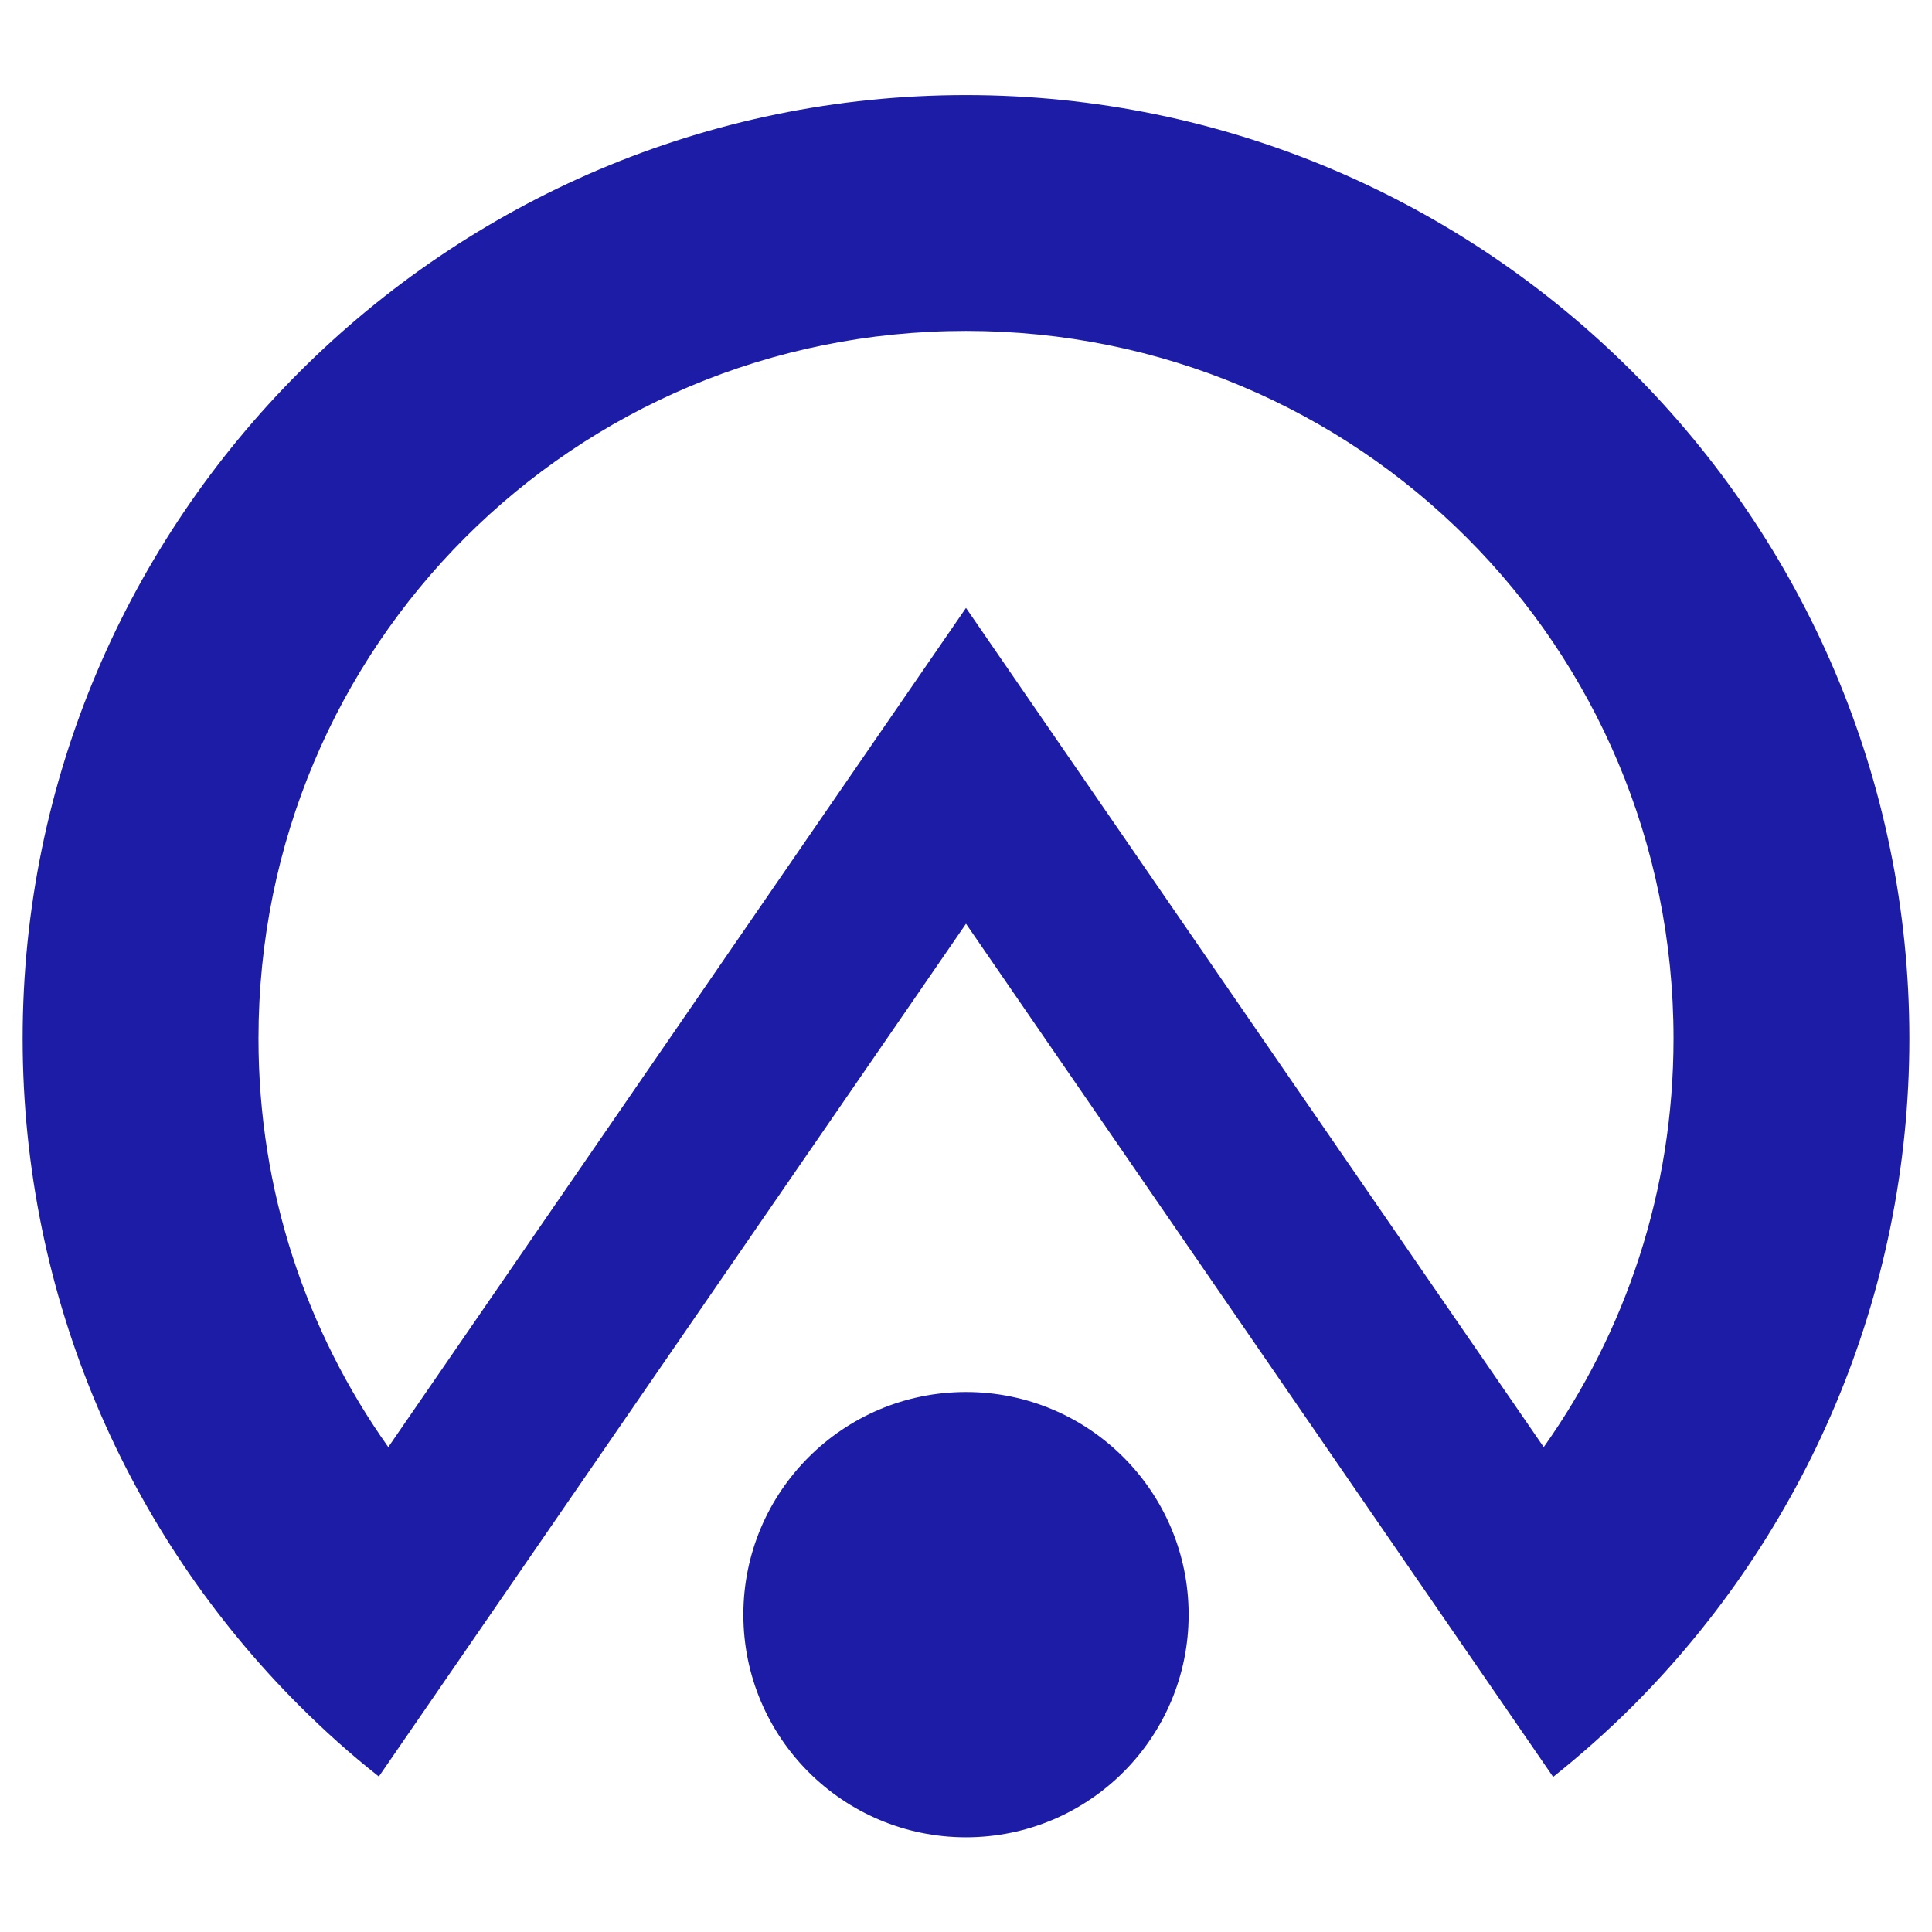
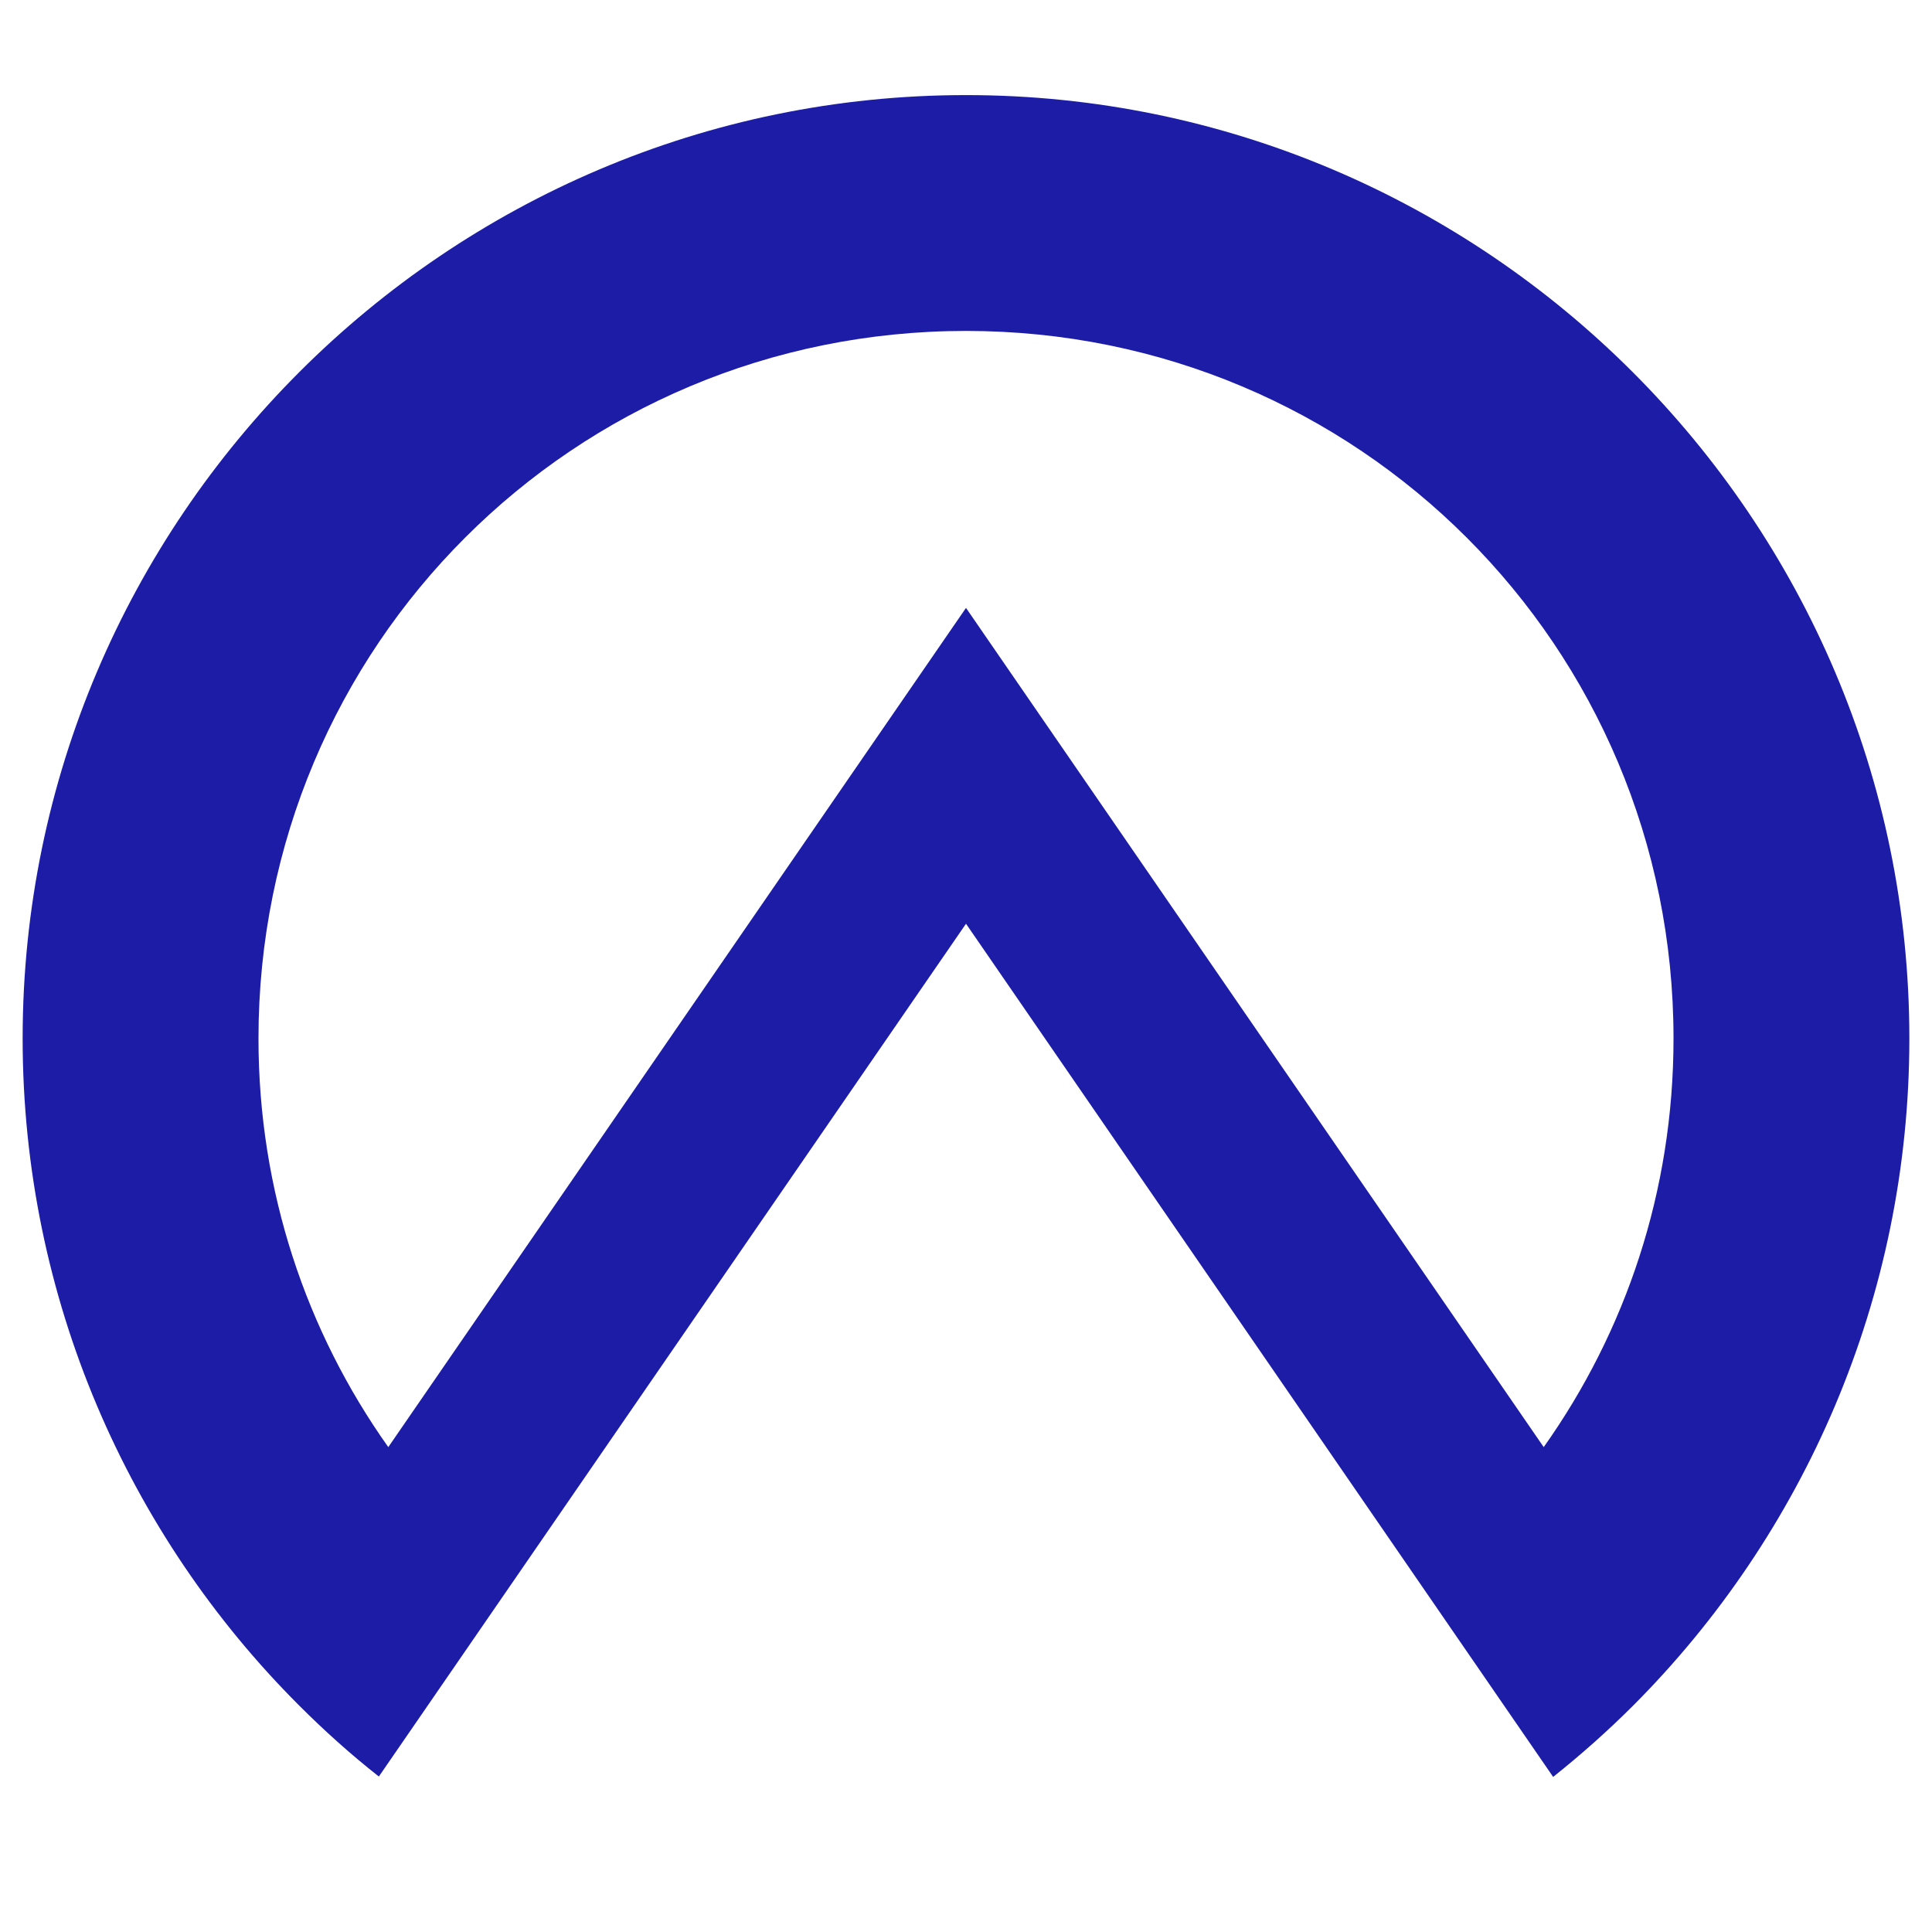
<svg xmlns="http://www.w3.org/2000/svg" x="0px" y="0px" width="500px" height="500px" viewBox="0 0 512 512">
  <g id="rw-aichi-loop-line-o.svg">
-     <path fill="#1C1CA7" d="M256,25.2c-137.7,0-250,112.3-250,250C6,344,34,406.7,79.2,451.9c6.7,6.7,13.7,13,21.2,18.9L256,244.8    l155.6,226.1c7.4-5.9,14.5-12.2,21.2-18.9C478,406.7,506,344,506,275.2C506,137.5,393.7,25.2,256,25.2z M256,87.7    c103.9,0,187.5,83.6,187.5,187.5c0,40.5-12.7,77.7-34.4,108.3L256,161.1L102.9,383.5c-21.7-30.6-34.4-67.8-34.4-108.3    C68.5,171.2,152.1,87.7,256,87.7z" />
-     <circle fill="#1C1CA7" cx="256" cy="427.9" r="59" />
+     <path fill="#1C1CA7" d="M256,25.2c-137.7,0-250,112.3-250,250C6,344,34,406.7,79.2,451.9c6.7,6.7,13.7,13,21.2,18.9L256,244.8    l155.6,226.1c7.4-5.9,14.5-12.2,21.2-18.9C478,406.7,506,344,506,275.2C506,137.5,393.7,25.2,256,25.2z M256,87.7    c103.9,0,187.5,83.6,187.5,187.5c0,40.5-12.7,77.7-34.4,108.3L256,161.1L102.9,383.5c-21.7-30.6-34.4-67.8-34.4-108.3    C68.5,171.2,152.1,87.7,256,87.7" />
  </g>
</svg>